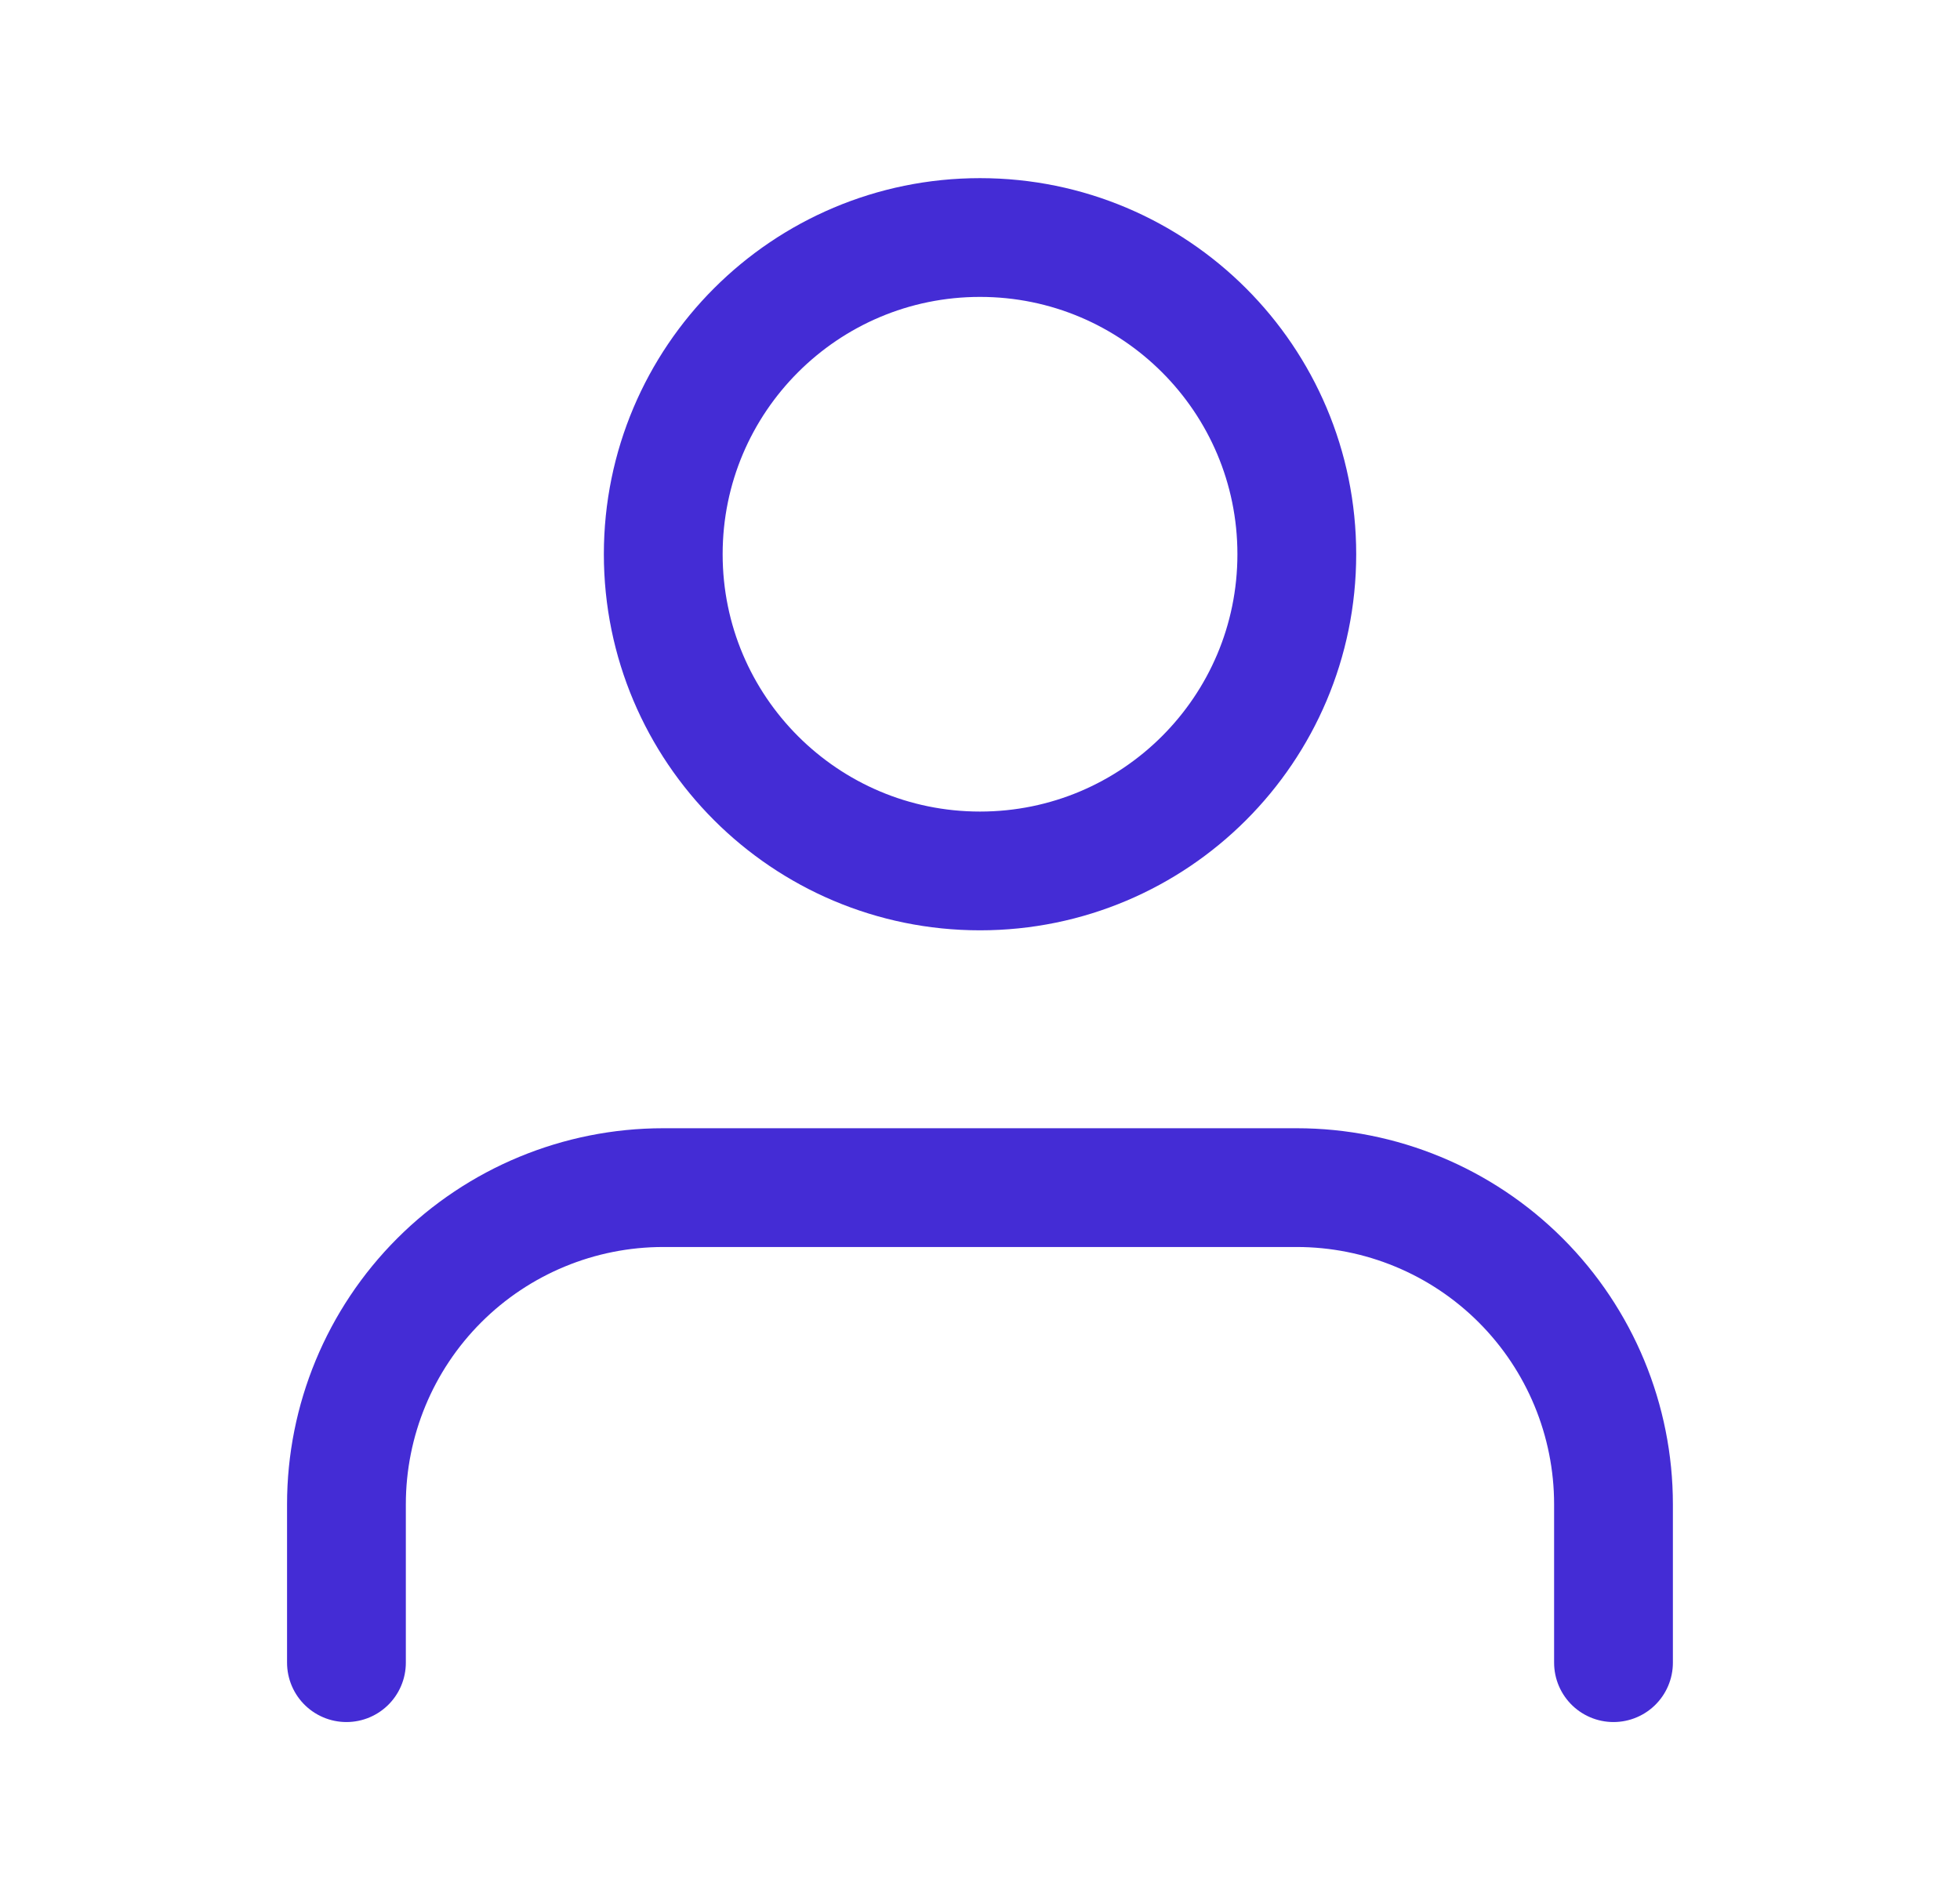
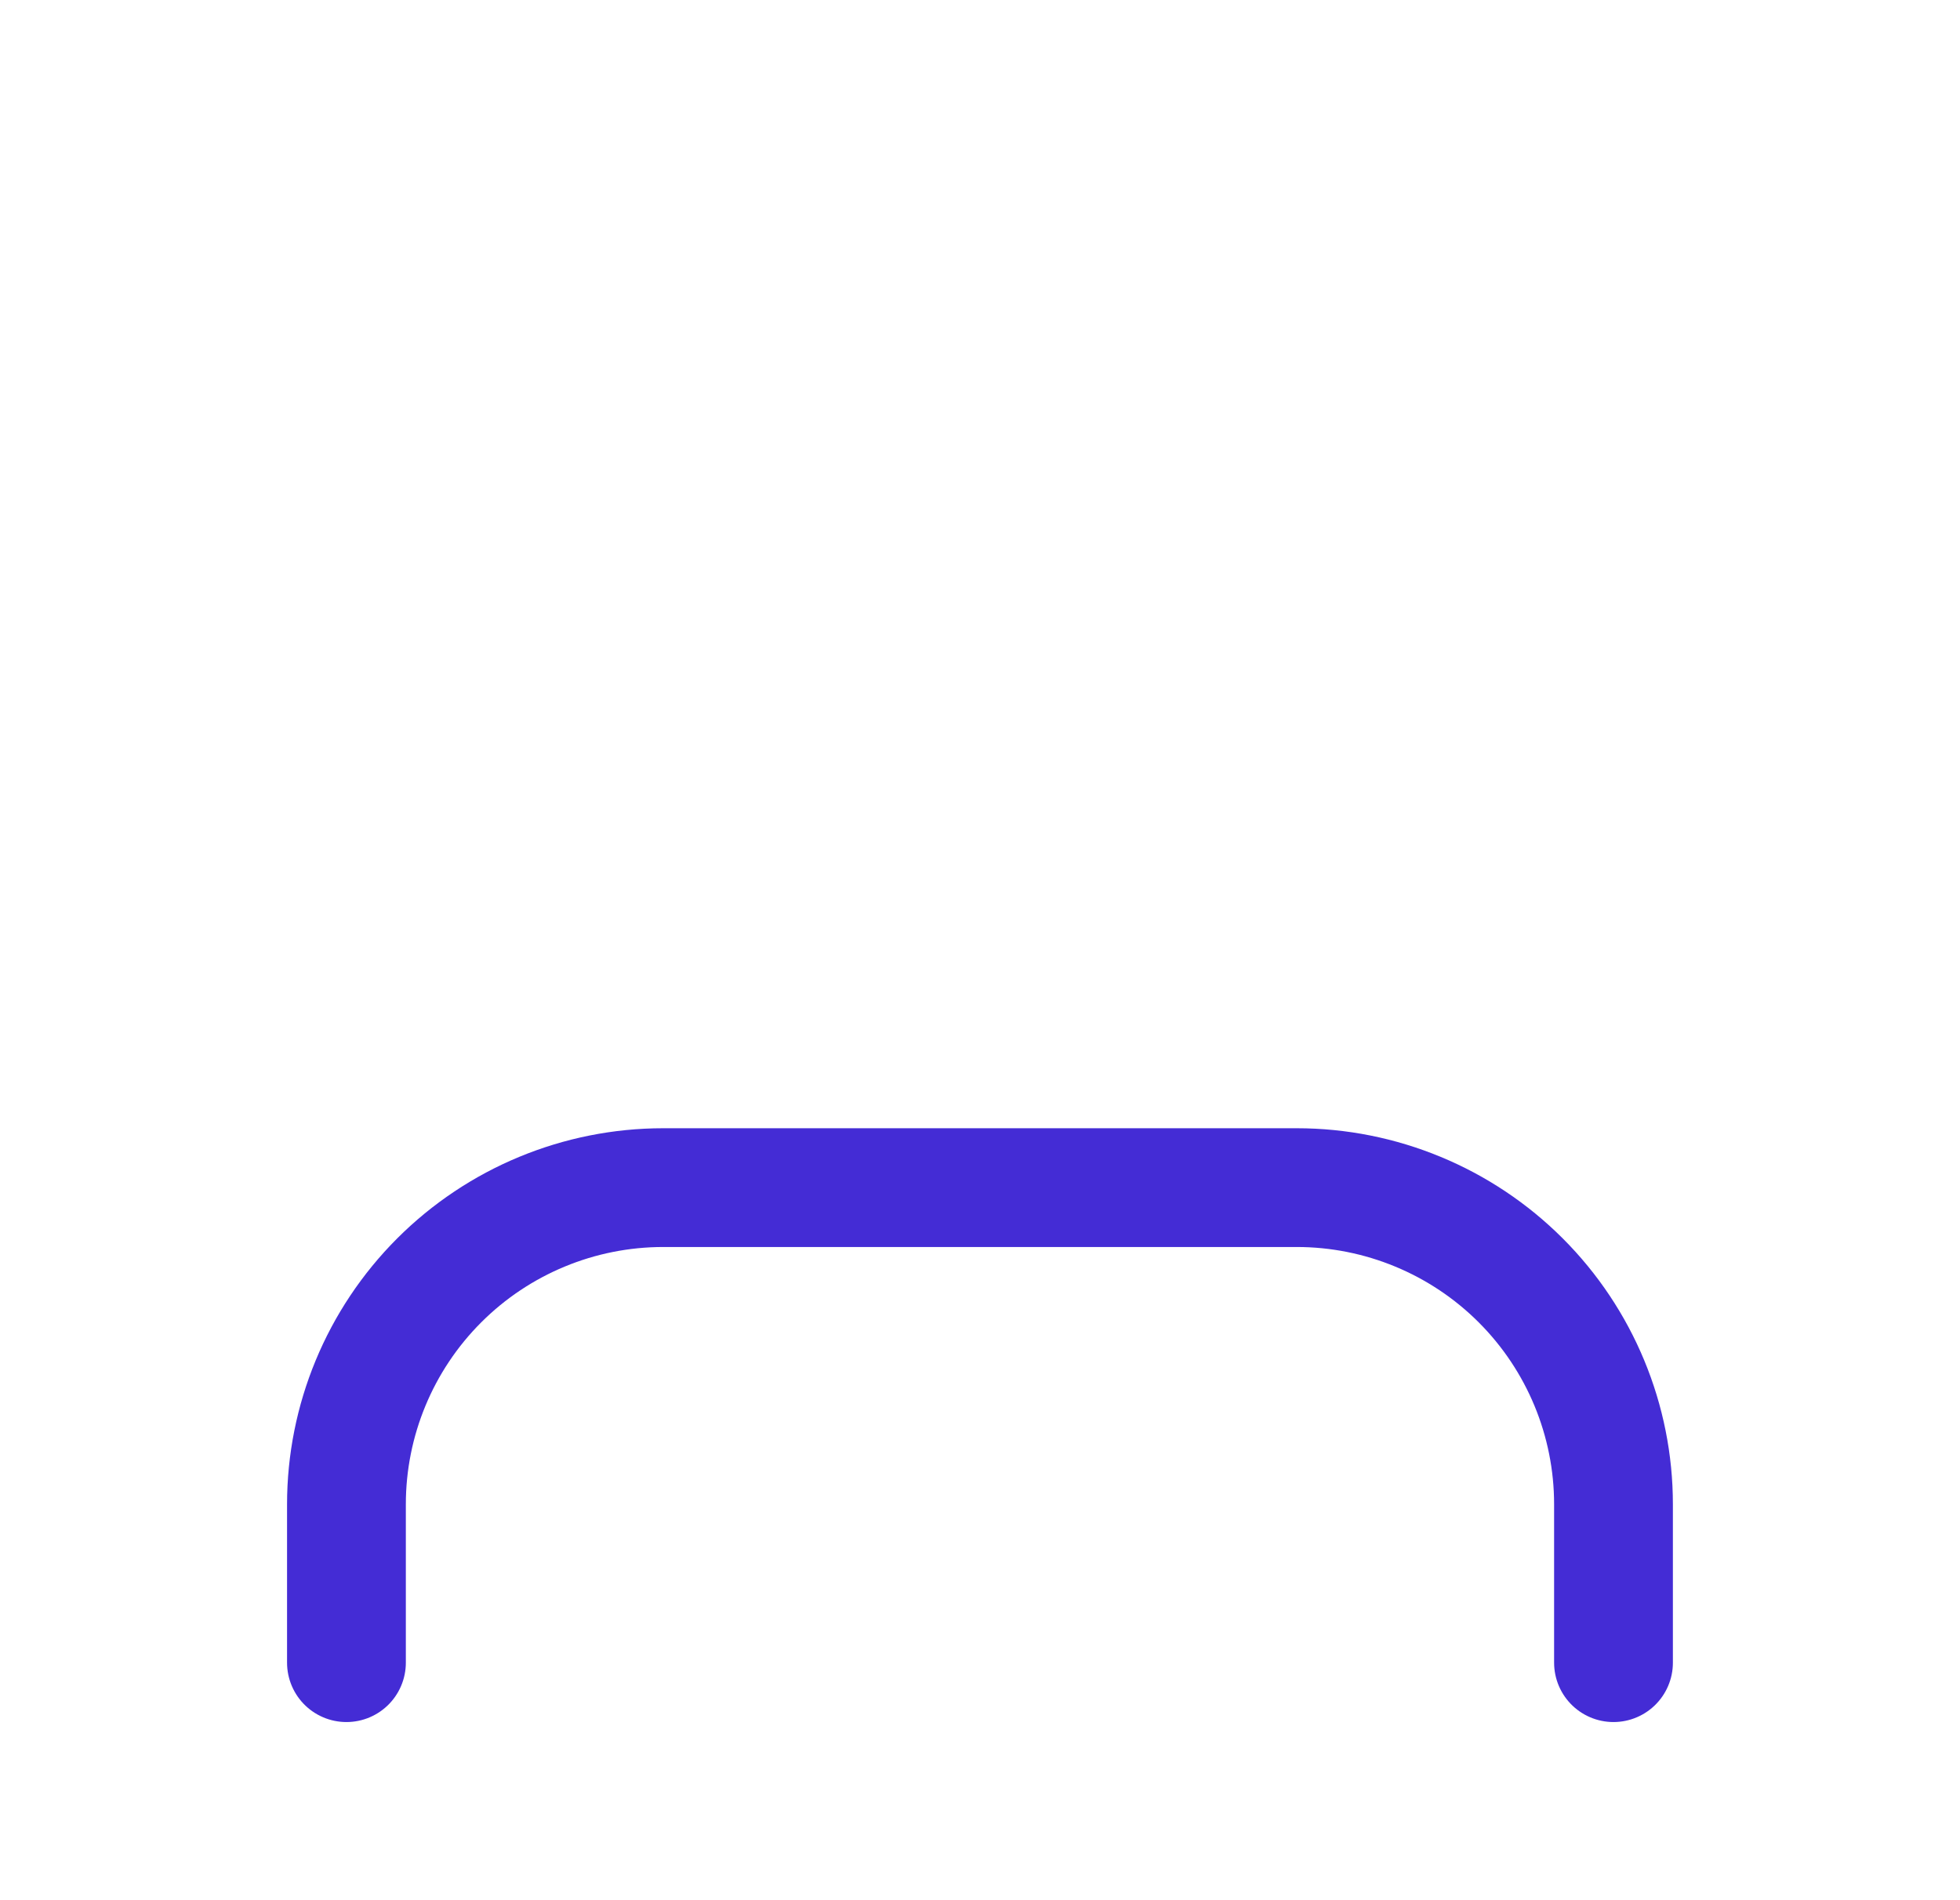
<svg xmlns="http://www.w3.org/2000/svg" width="33" height="32" viewBox="0 0 33 32" fill="none">
  <path d="M27.166 28V25.333C27.166 23.919 26.604 22.562 25.604 21.562C24.604 20.562 23.247 20 21.833 20H11.166C9.752 20 8.395 20.562 7.395 21.562C6.395 22.562 5.833 23.919 5.833 25.333V28" stroke="#442CD5" stroke-width="2" stroke-linecap="round" stroke-linejoin="round" />
-   <path d="M16.5 14.667C19.446 14.667 21.834 12.279 21.834 9.333C21.834 6.388 19.446 4 16.5 4C13.555 4 11.167 6.388 11.167 9.333C11.167 12.279 13.555 14.667 16.5 14.667Z" stroke="#442CD5" stroke-width="2" stroke-linecap="round" stroke-linejoin="round" />
</svg>